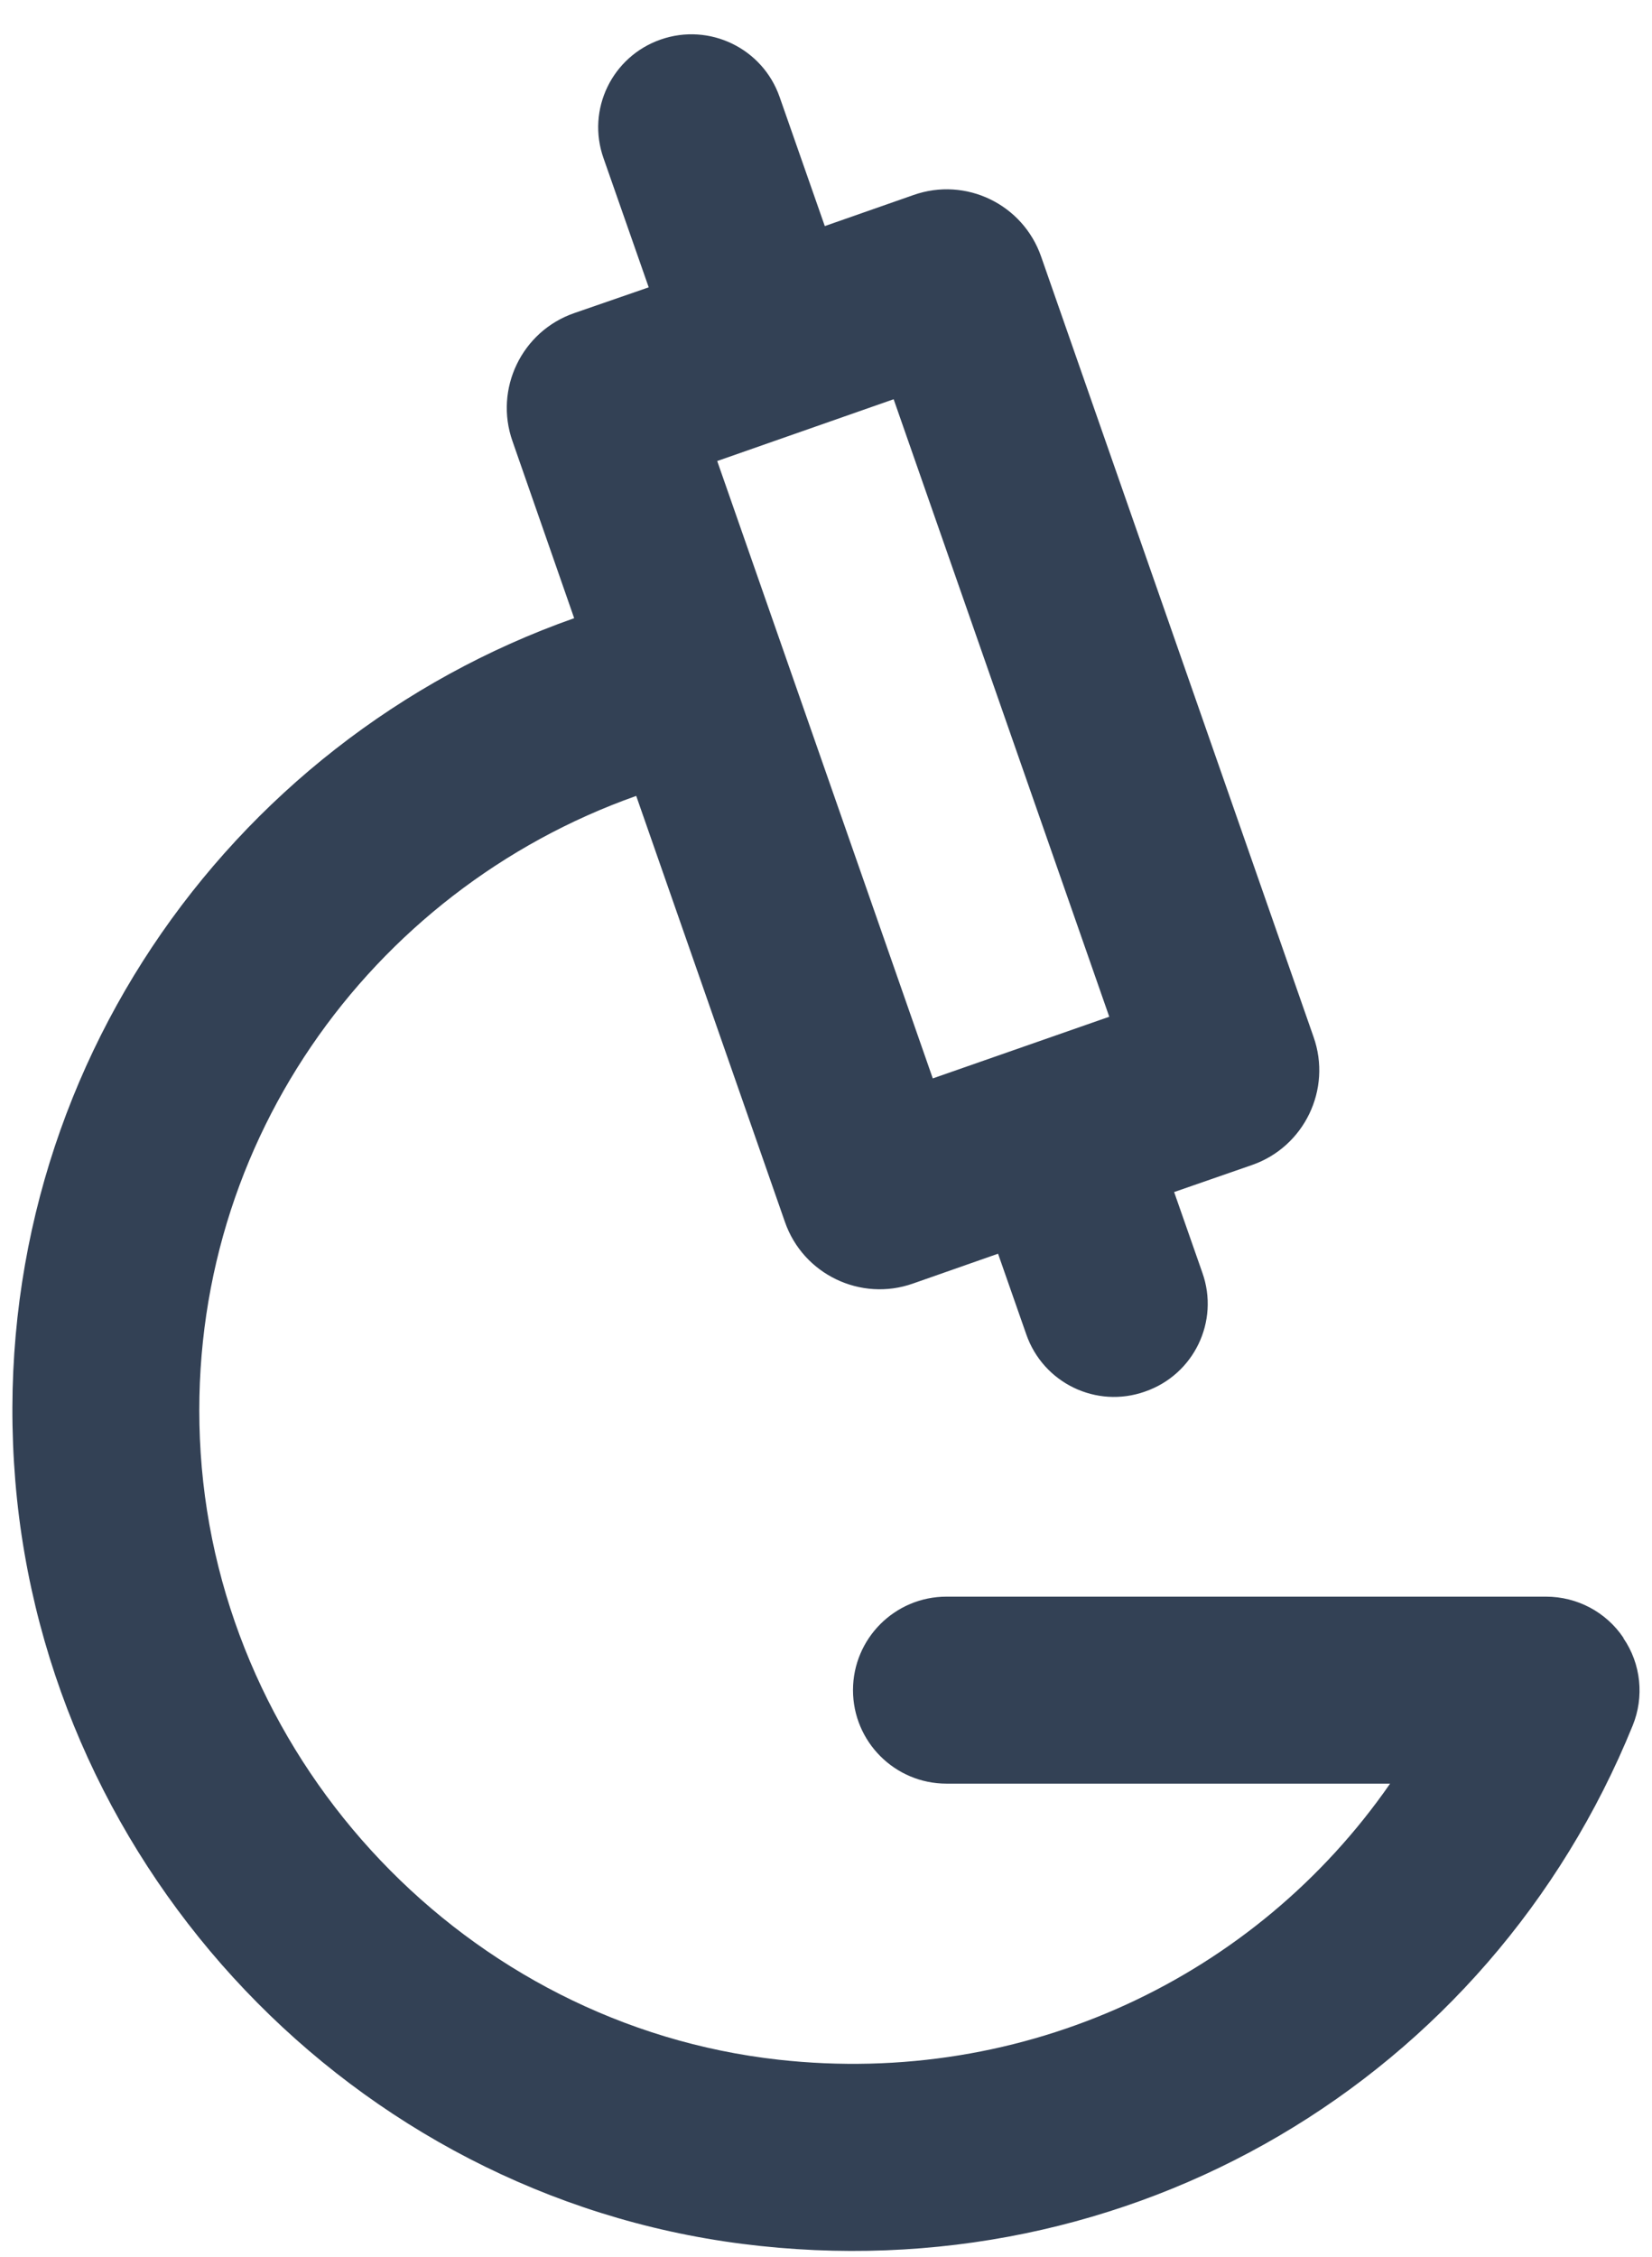
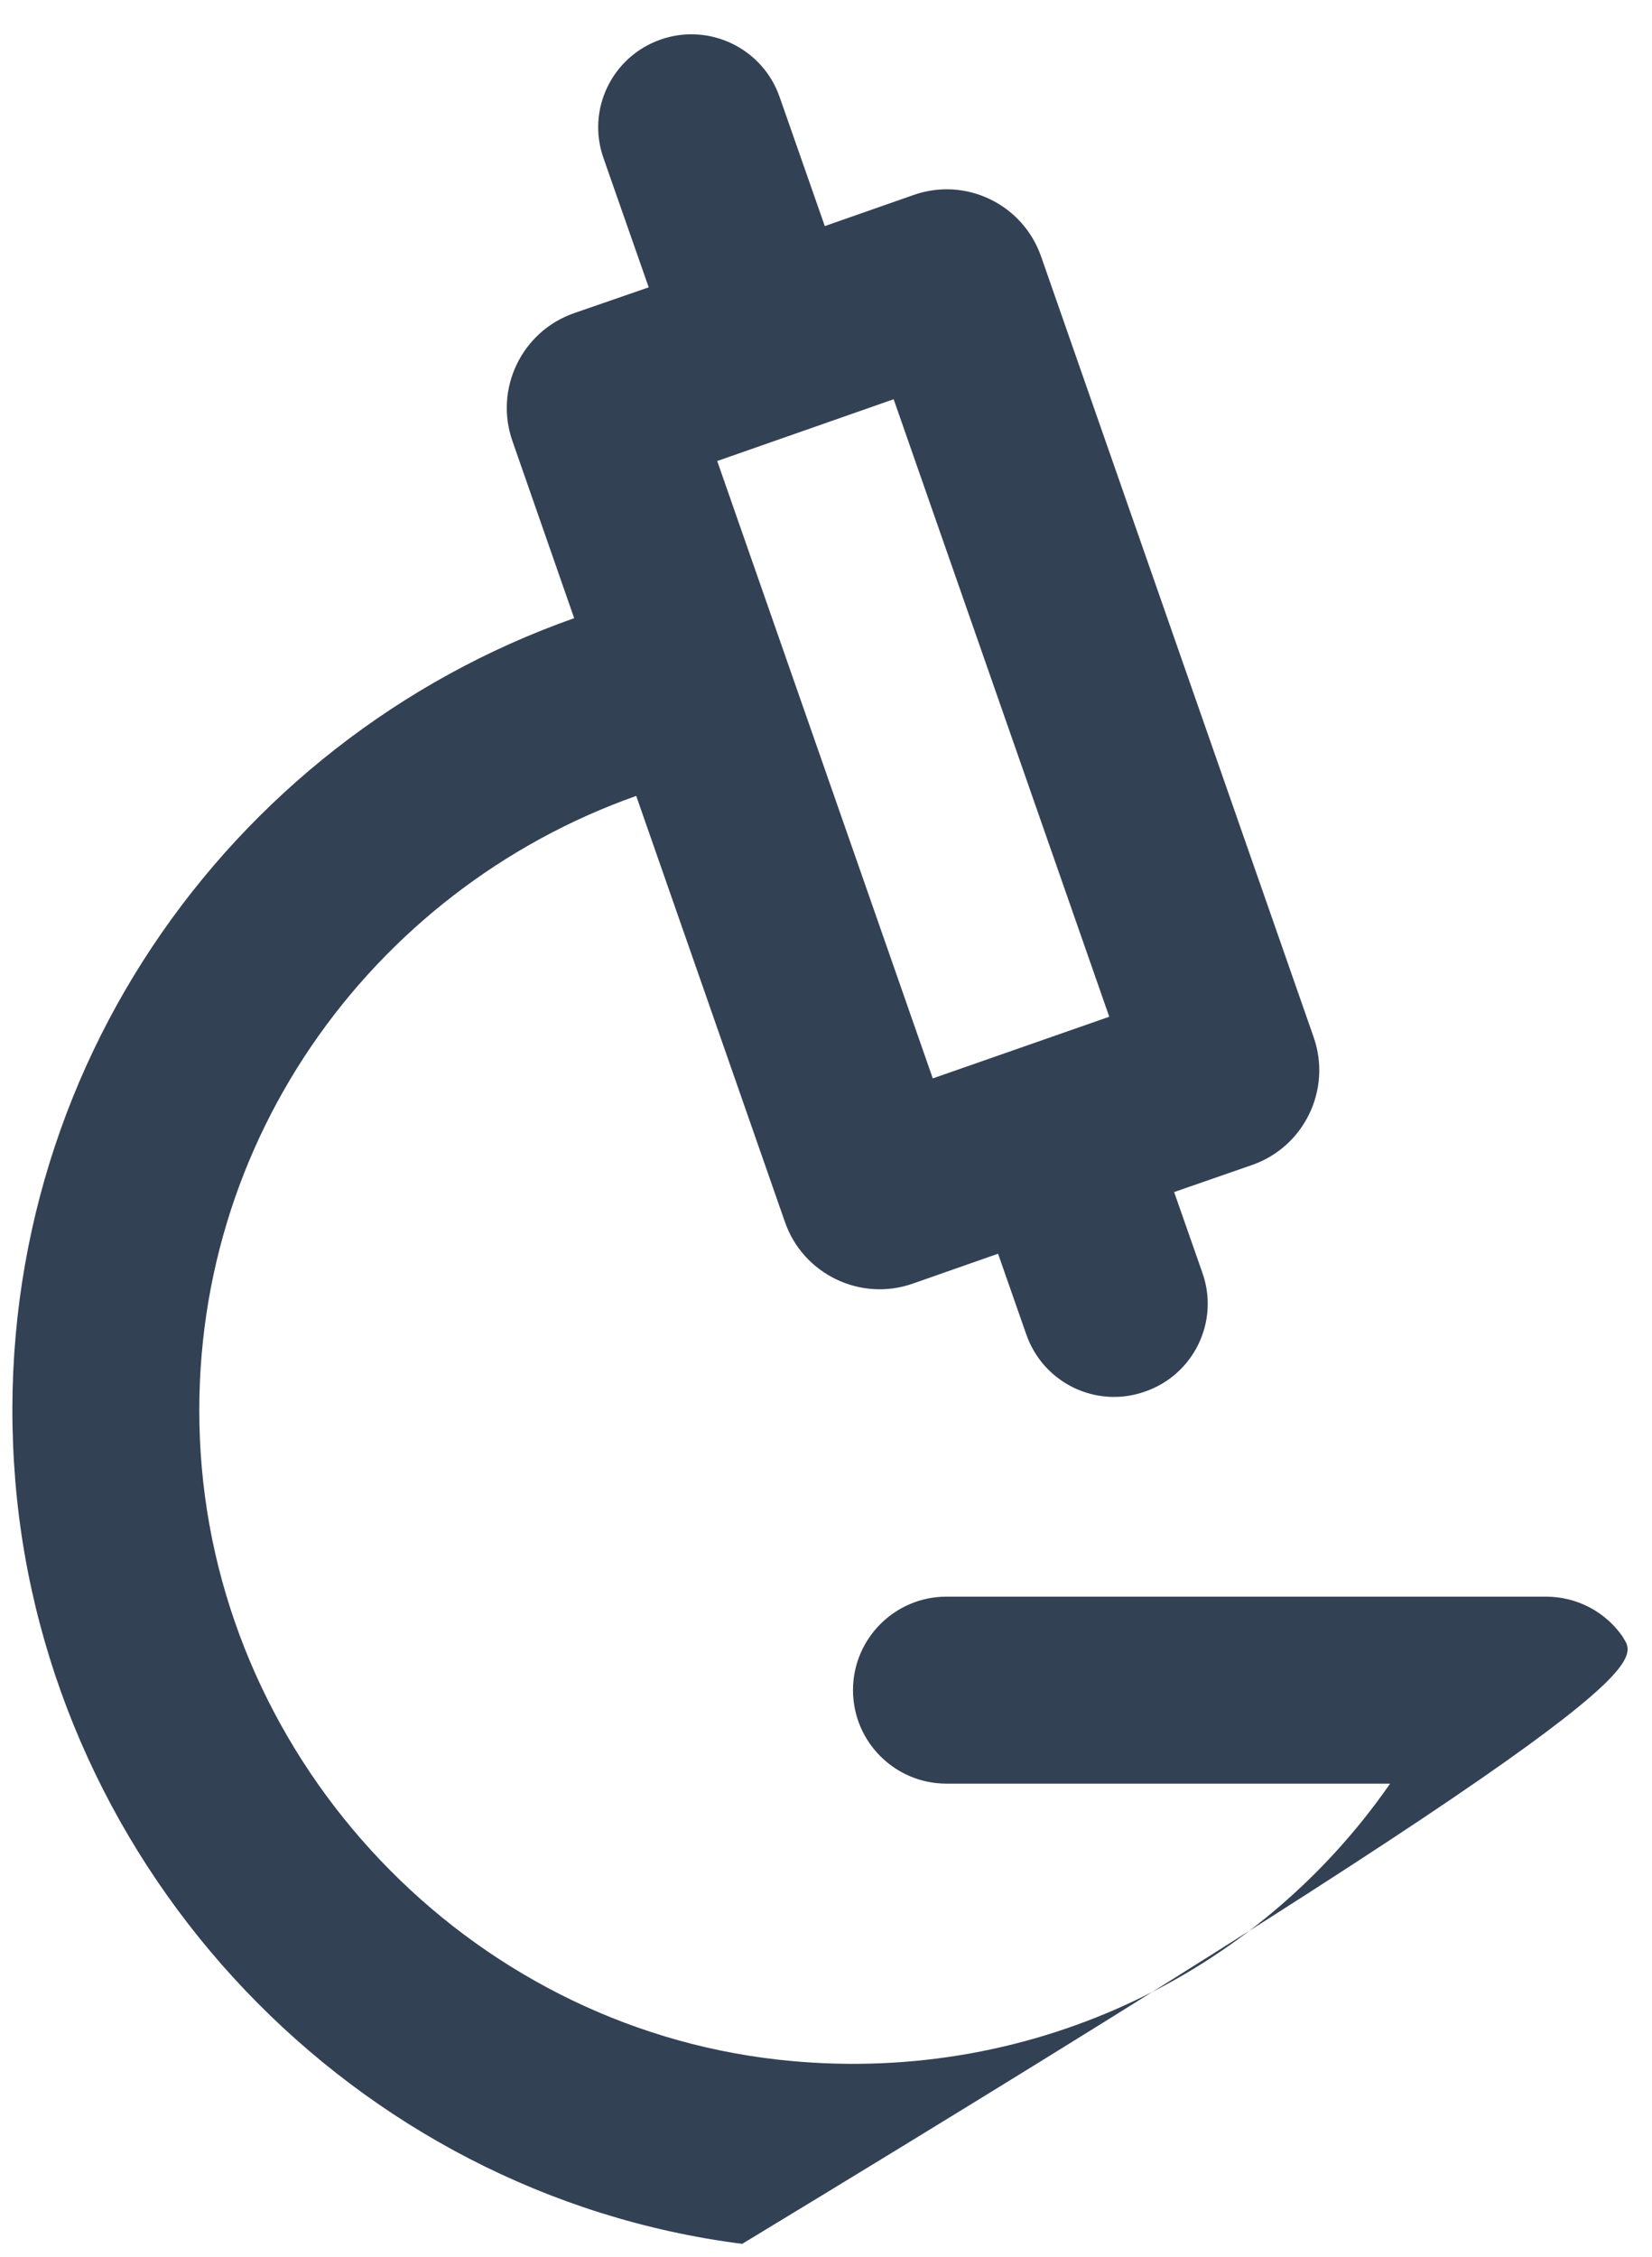
<svg xmlns="http://www.w3.org/2000/svg" width="41" height="56" viewBox="0 0 41 56" fill="none">
-   <path d="M40.29 40.64C39.86 40 39.14 39.62 38.37 39.62H23.49C22.21 39.62 21.17 40.66 21.17 41.94C21.17 43.22 22.21 44.26 23.49 44.26H34.5C31.17 49.06 25.44 51.79 19.32 51.11C11.6 50.25 5.48 43.8 4.98 36.05C4.5 28.54 9.18 22.09 15.79 19.75L19.48 30.32C19.93 31.62 21.36 32.31 22.66 31.85L24.77 31.11L25.47 33.11C25.89 34.32 27.21 34.96 28.42 34.53C29.63 34.11 30.27 32.79 29.84 31.58L29.14 29.58L31.07 28.91C32.37 28.46 33.06 27.03 32.6 25.73L25.84 6.37C25.39 5.07 23.97 4.38 22.67 4.84L20.47 5.61L19.35 2.41C18.93 1.2 17.61 0.56 16.4 0.98C15.19 1.4 14.55 2.72 14.98 3.93L16.1 7.13L14.25 7.77C12.95 8.22 12.26 9.65 12.72 10.95L14.25 15.34C5.62 18.38 -0.43 26.92 0.38 36.75C1.18 46.44 8.78 54.45 18.42 55.68C28.06 56.91 36.96 51.58 40.52 42.82C40.81 42.11 40.73 41.29 40.29 40.65V40.64ZM22.18 9.91L27.53 25.23L23.15 26.76L17.8 11.44L22.17 9.91H22.18Z" fill="#334155" />
+   <path d="M40.29 40.64C39.86 40 39.14 39.62 38.37 39.62H23.49C22.21 39.62 21.17 40.66 21.17 41.94C21.17 43.22 22.21 44.26 23.49 44.26H34.5C31.17 49.06 25.44 51.79 19.32 51.11C11.6 50.25 5.48 43.8 4.98 36.05C4.5 28.54 9.18 22.09 15.79 19.75L19.48 30.32C19.93 31.62 21.36 32.31 22.66 31.85L24.77 31.11L25.47 33.11C25.89 34.32 27.21 34.96 28.42 34.53C29.63 34.11 30.27 32.79 29.84 31.58L29.14 29.58L31.07 28.91C32.37 28.46 33.06 27.03 32.6 25.73L25.84 6.37C25.39 5.07 23.97 4.38 22.67 4.84L20.47 5.61L19.35 2.41C18.93 1.2 17.61 0.56 16.4 0.98C15.19 1.4 14.55 2.72 14.98 3.93L16.1 7.13L14.25 7.77C12.95 8.22 12.26 9.65 12.72 10.95L14.25 15.34C5.62 18.38 -0.43 26.92 0.38 36.75C1.18 46.44 8.78 54.45 18.42 55.68C40.81 42.11 40.73 41.29 40.29 40.65V40.64ZM22.18 9.91L27.53 25.23L23.15 26.76L17.8 11.44L22.17 9.91H22.18Z" fill="#334155" />
</svg>